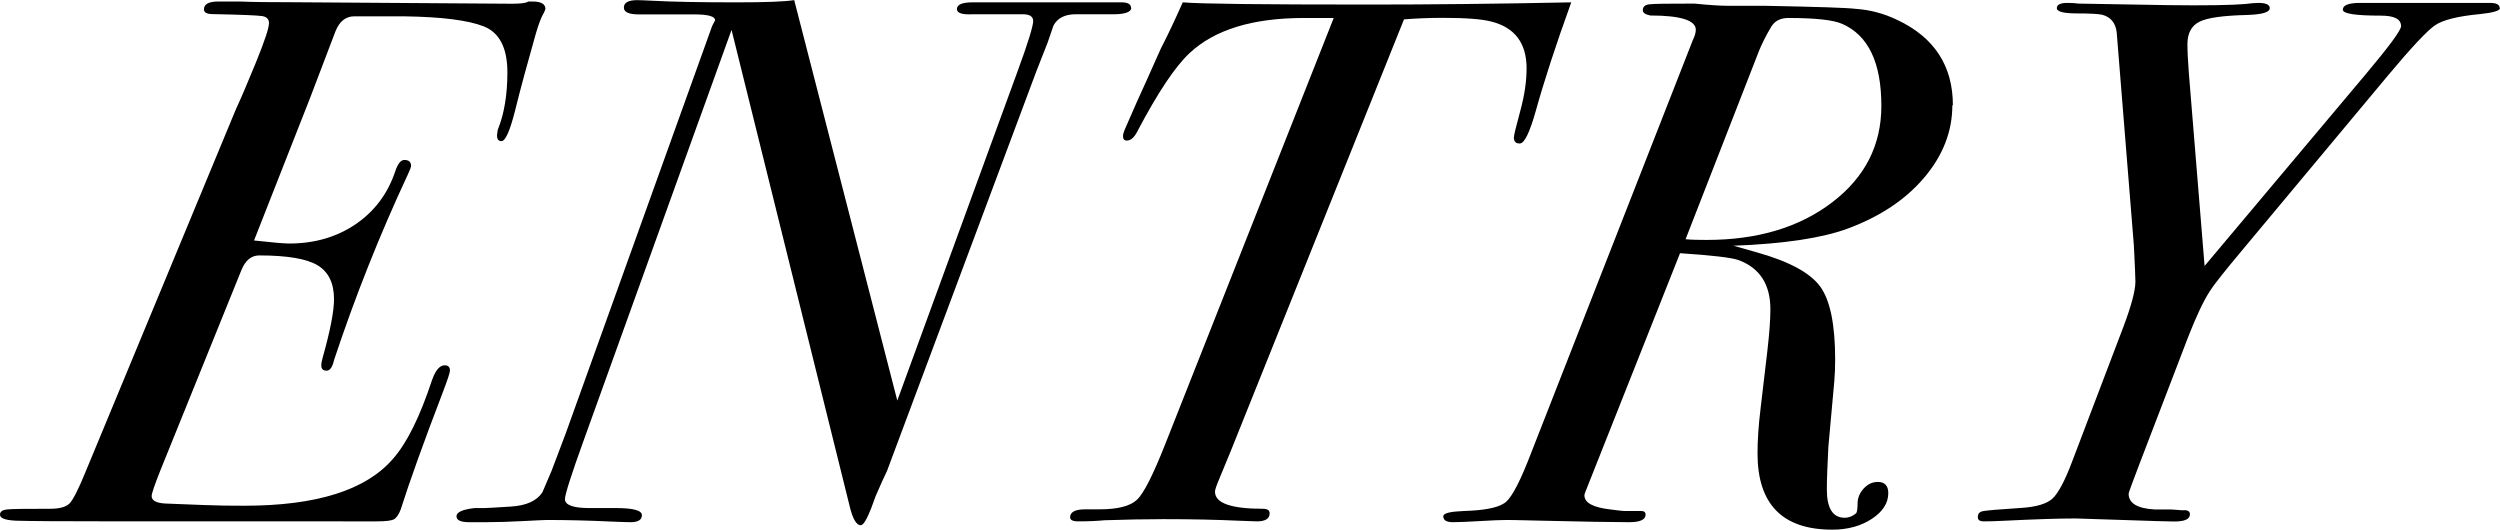
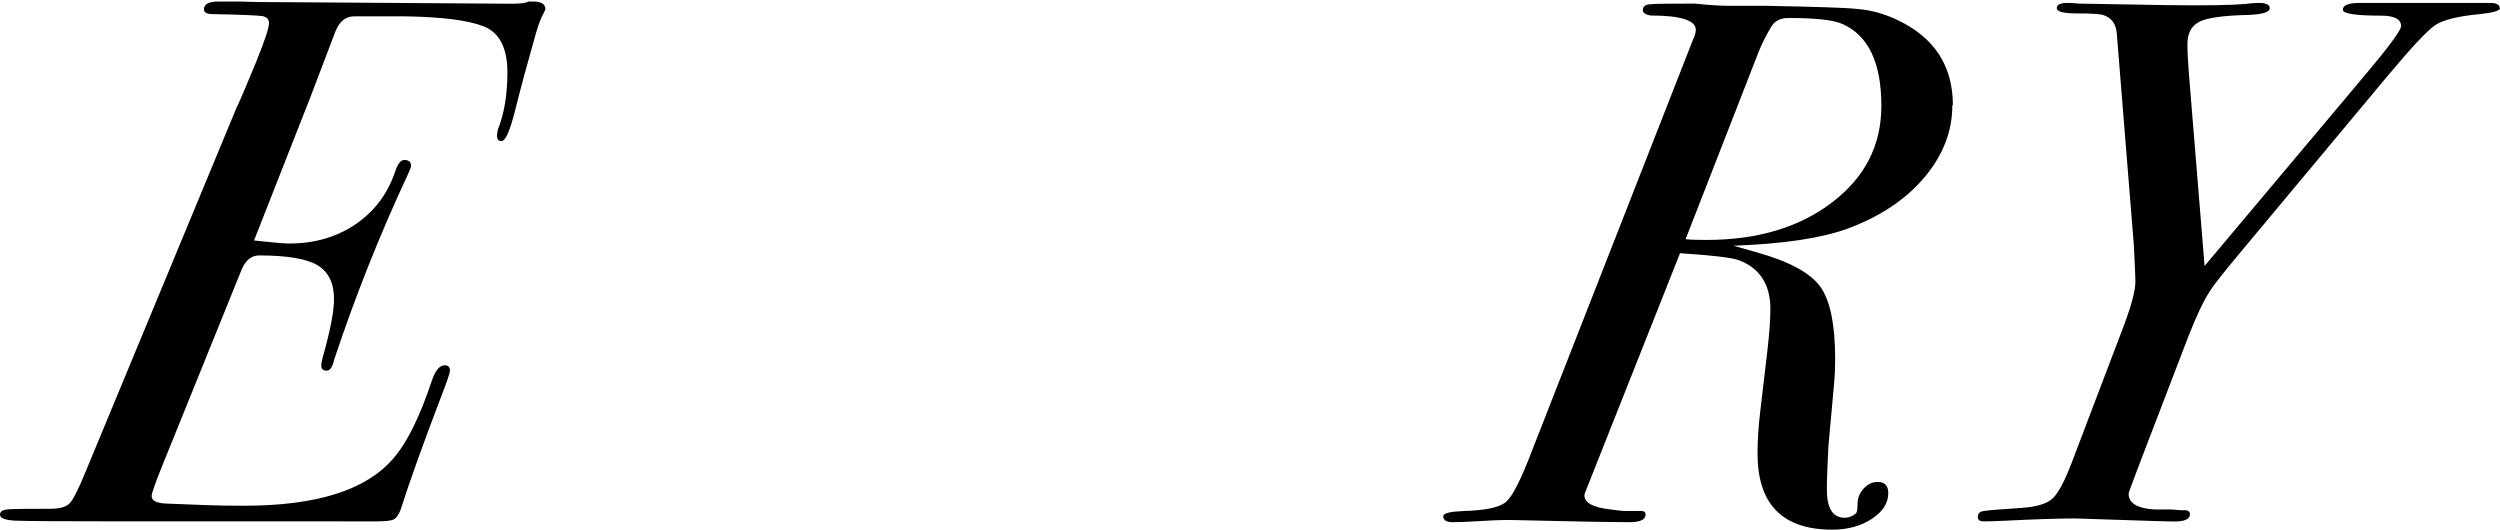
<svg xmlns="http://www.w3.org/2000/svg" id="_レイヤー_2" viewBox="0 0 180.68 38.29">
  <g id="base">
    <path d="M39.42.65s-.04.13-.11.27c-.18.29-.38.8-.59,1.53-.61,2.15-1.11,3.98-1.48,5.49-.38,1.51-.71,2.26-1,2.26-.22,0-.32-.14-.32-.43l.05-.38c.47-1.15.7-2.54.7-4.16,0-1.76-.57-2.87-1.7-3.32-1.13-.45-3.05-.69-5.75-.73h-3.62c-.61,0-1.06.36-1.35,1.07l-1.84,4.83-4.05,10.3c1.3.14,2.14.22,2.54.22,1.84,0,3.44-.47,4.81-1.4,1.37-.94,2.32-2.21,2.86-3.83.18-.54.4-.81.65-.81.32,0,.49.14.49.43,0,.07-.07.27-.22.59-2.05,4.39-3.83,8.87-5.35,13.45-.11.5-.29.76-.54.76s-.38-.13-.38-.38c0-.15.04-.34.11-.6.54-1.92.81-3.31.81-4.19,0-1.16-.4-1.97-1.19-2.45-.79-.47-2.2-.71-4.21-.71-.58,0-1.01.36-1.3,1.08l-5.83,14.41c-.43,1.08-.65,1.72-.65,1.9,0,.32.32.5.97.54l2.81.11c.94.04,1.91.05,2.92.05,5.22,0,8.8-1.13,10.75-3.4,1.01-1.15,1.94-3.04,2.81-5.67.25-.72.56-1.08.92-1.08.25,0,.38.13.38.38,0,.15-.18.69-.54,1.63-1.37,3.58-2.38,6.39-3.02,8.41-.14.37-.31.61-.49.71-.18.1-.59.15-1.24.15H8.91c-4.46,0-7.06-.02-7.8-.05-.74-.04-1.11-.18-1.11-.43,0-.22.16-.34.49-.38.32-.04,1.37-.05,3.13-.05.68,0,1.15-.13,1.4-.38.25-.25.63-.99,1.13-2.21L17.06,7.87c.32-.68.8-1.8,1.43-3.34.63-1.55.95-2.5.95-2.86,0-.29-.17-.46-.51-.51-.34-.05-1.52-.1-3.54-.14-.43,0-.65-.11-.65-.34,0-.38.34-.57,1.03-.57h1.57c.97.04,2.16.05,3.56.05l16.09.11c.65,0,1.04-.05,1.19-.16h.32c.61,0,.92.18.92.55Z" />
-     <path d="M81.76.55c0,.35-.52.51-1.57.48h-2.43c-.79,0-1.33.27-1.62.81l-.43,1.25-.81,2.06-10.8,28.9c-.18.36-.45.96-.81,1.79l-.32.87c-.32.83-.58,1.25-.76,1.25-.32,0-.59-.47-.81-1.4L52.87,2.16l-10.64,29.54c-.94,2.59-1.4,4.05-1.4,4.37,0,.43.59.65,1.78.65h1.94c1.22,0,1.84.17,1.84.51s-.27.51-.81.51c-.25,0-.76-.02-1.51-.05-1.51-.07-3.02-.11-4.54-.11-.18,0-.76.03-1.73.08-.97.05-1.85.08-2.65.08h-1.24c-.61,0-.92-.14-.92-.43s.43-.49,1.3-.59h.7c.18,0,.83-.04,1.94-.11,1.12-.07,1.87-.42,2.27-1.03.14-.33.36-.83.65-1.52l1.03-2.72L51.46,1.9c.07-.14.14-.29.22-.43,0-.29-.5-.43-1.51-.43h-4c-.72,0-1.08-.16-1.08-.49,0-.36.32-.54.97-.54.18,0,.59.02,1.24.05,1.3.07,3.28.11,5.94.11,2.05,0,3.44-.05,4.16-.16l7.45,28.94,8.69-23.79c.76-2.06,1.13-3.28,1.13-3.64,0-.33-.25-.49-.76-.49.11,0-.47,0-1.73,0h-1.89c-.76.04-1.13-.09-1.13-.37,0-.33.38-.49,1.13-.49h10.75c.47,0,.7.13.7.39Z" />
-     <path d="M113.56.16c-1.12,3.1-1.98,5.74-2.59,7.94-.43,1.51-.81,2.27-1.13,2.27-.29,0-.43-.14-.43-.43,0-.14.15-.78.46-1.91.31-1.13.46-2.16.46-3.09,0-1.82-.85-2.95-2.54-3.38-.68-.18-1.85-.27-3.51-.27-1.01,0-1.94.04-2.81.11l-12.53,31.22c-.29.72-.55,1.35-.78,1.89-.23.54-.35.88-.35,1.02,0,.83,1.15,1.24,3.46,1.24.32,0,.49.11.49.32,0,.4-.31.59-.92.59-.18,0-.65-.02-1.4-.05-1.51-.07-3.29-.11-5.35-.11-1.33,0-2.75.03-4.27.08-.5.05-1.13.08-1.89.08-.4,0-.59-.1-.59-.29,0-.38.36-.58,1.08-.58h1.03c1.33,0,2.24-.23,2.73-.7.49-.47,1.16-1.8,2.03-4L96.39,1.3h-2.16c-3.71,0-6.46.85-8.26,2.54-1.04.97-2.3,2.86-3.78,5.67-.22.43-.47.65-.76.65-.18,0-.27-.11-.27-.33,0-.11.05-.29.16-.54l.81-1.85c.4-.87.99-2.19,1.78-3.96.47-.9.99-2.01,1.57-3.31,1.22.11,5.72.16,13.5.16,4.32,0,9.18-.05,14.58-.16Z" />
    <path d="M141.1,7.61c0,1.87-.67,3.61-2.02,5.21-1.35,1.6-3.2,2.83-5.54,3.7-1.84.68-4.59,1.1-8.26,1.24l1.73.49c2.3.65,3.82,1.47,4.54,2.46.72.99,1.08,2.75,1.08,5.26,0,.58-.02,1.1-.06,1.57l-.43,4.75c-.07,1.37-.11,2.39-.11,3.08,0,1.37.43,2.05,1.3,2.05.29,0,.56-.11.81-.32.07-.07.11-.31.11-.7s.14-.76.43-1.08c.29-.32.63-.49,1.03-.49.5,0,.76.27.76.81,0,.72-.4,1.34-1.19,1.86-.79.52-1.75.78-2.86.78-3.6,0-5.4-1.84-5.4-5.51,0-.94.07-2.02.22-3.24l.49-4.16c.14-1.22.22-2.23.22-3.02,0-1.8-.77-2.99-2.32-3.56-.54-.18-1.94-.34-4.21-.49l-6.75,17.02c-.11.25-.16.41-.16.48,0,.54.63.88,1.89,1.02.54.07.86.11.97.11h1.24c.22,0,.32.09.32.27,0,.36-.4.54-1.19.54-1.26,0-3.38-.04-6.37-.11-1.51-.04-2.34-.05-2.48-.05-.43,0-1.08.03-1.94.08-.86.05-1.51.08-1.94.08-.47,0-.7-.14-.7-.43,0-.22.5-.34,1.51-.38,1.4-.04,2.36-.22,2.86-.54.43-.22,1.01-1.22,1.73-3.02l11.93-30.46c.14-.29.22-.54.22-.76,0-.68-1.1-1.03-3.29-1.03-.36-.07-.54-.2-.54-.38,0-.25.16-.4.49-.43.32-.04,1.4-.05,3.24-.05,1.08.11,1.91.16,2.48.16h2.65c3.71.07,5.89.14,6.53.22,1.04.07,2.05.34,3.02.81,2.66,1.26,4,3.31,4,6.16ZM135.97,7.65c0-3.12-.94-5.09-2.82-5.92-.65-.29-1.95-.43-3.9-.43-.58,0-.99.21-1.25.65-.36.61-.65,1.18-.87,1.72l-5.31,13.62c.43.04.94.05,1.52.05,3.69,0,6.71-.91,9.08-2.72,2.37-1.81,3.55-4.13,3.55-6.97Z" />
    <path d="M180.68.59c0,.18-.49.33-1.46.43-1.59.15-2.67.42-3.24.81-.58.4-1.71,1.61-3.4,3.63l-10.53,12.62c-1.3,1.55-2.07,2.53-2.32,2.93-.47.72-.99,1.82-1.57,3.3l-3.51,9.15c-.54,1.41-.81,2.15-.81,2.22,0,.69.63,1.07,1.89,1.14h1.19l.81.06c.36-.04.54.06.54.29,0,.35-.38.52-1.13.52-.43,0-1.67-.04-3.73-.11-2.05-.07-3.19-.11-3.4-.11-1.26,0-3.01.06-5.24.17-.58.03-1.04.04-1.4.04-.29,0-.43-.1-.43-.31,0-.24.12-.38.38-.43.25-.05,1.16-.13,2.74-.23,1.11-.07,1.87-.3,2.28-.68.41-.38.89-1.27,1.42-2.68l3.71-9.75c.57-1.52.86-2.6.86-3.25,0-.33-.04-1.19-.11-2.6l-1.24-15.38c-.07-.69-.41-1.12-1.03-1.3-.25-.06-.86-.1-1.84-.1s-1.46-.13-1.46-.38.25-.38.76-.38c.32,0,.59.02.81.05l6.37.11c2.84.04,4.73,0,5.67-.08.4-.05.72-.08.97-.08.54,0,.81.13.81.38,0,.29-.52.45-1.57.49-1.77.04-2.94.2-3.51.49-.58.29-.87.83-.87,1.62,0,.54.04,1.23.1,2.06l1.14,13.97,11.65-13.86c1.7-2.02,2.55-3.18,2.55-3.47,0-.51-.49-.76-1.46-.76-1.84,0-2.75-.14-2.75-.43,0-.32.41-.49,1.24-.49h9.4c.47,0,.7.13.7.38Z" />
  </g>
</svg>